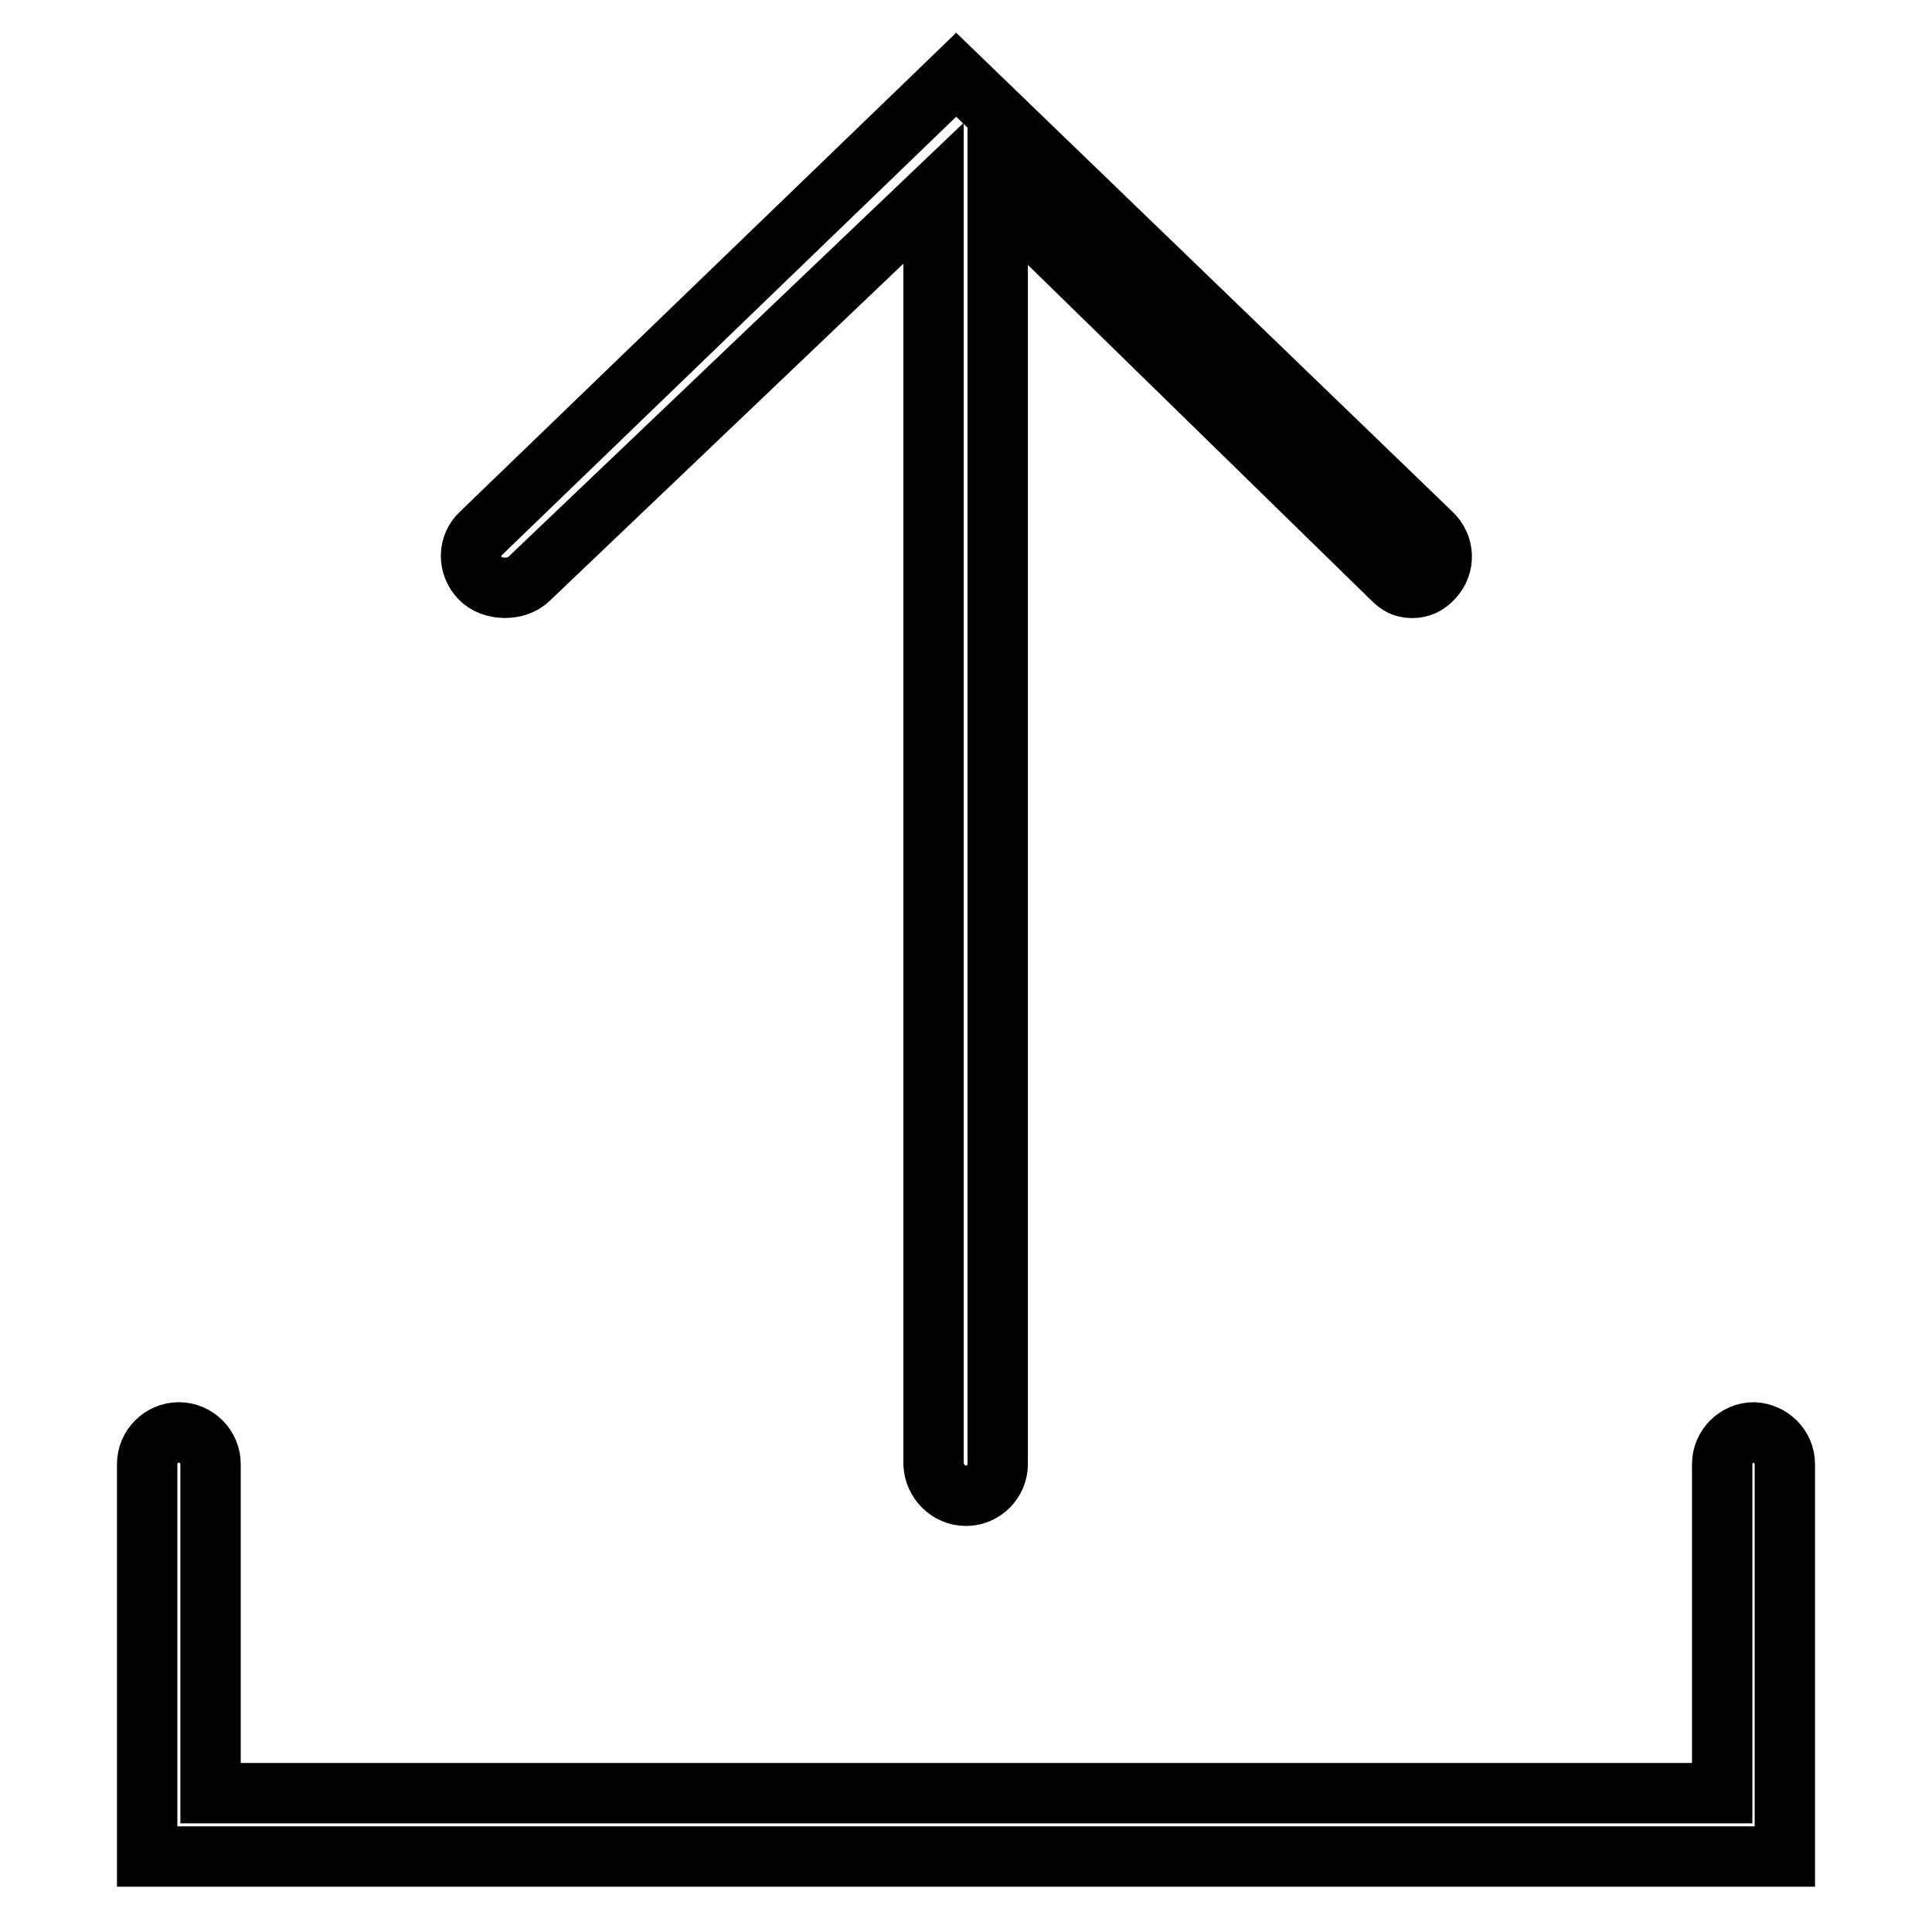
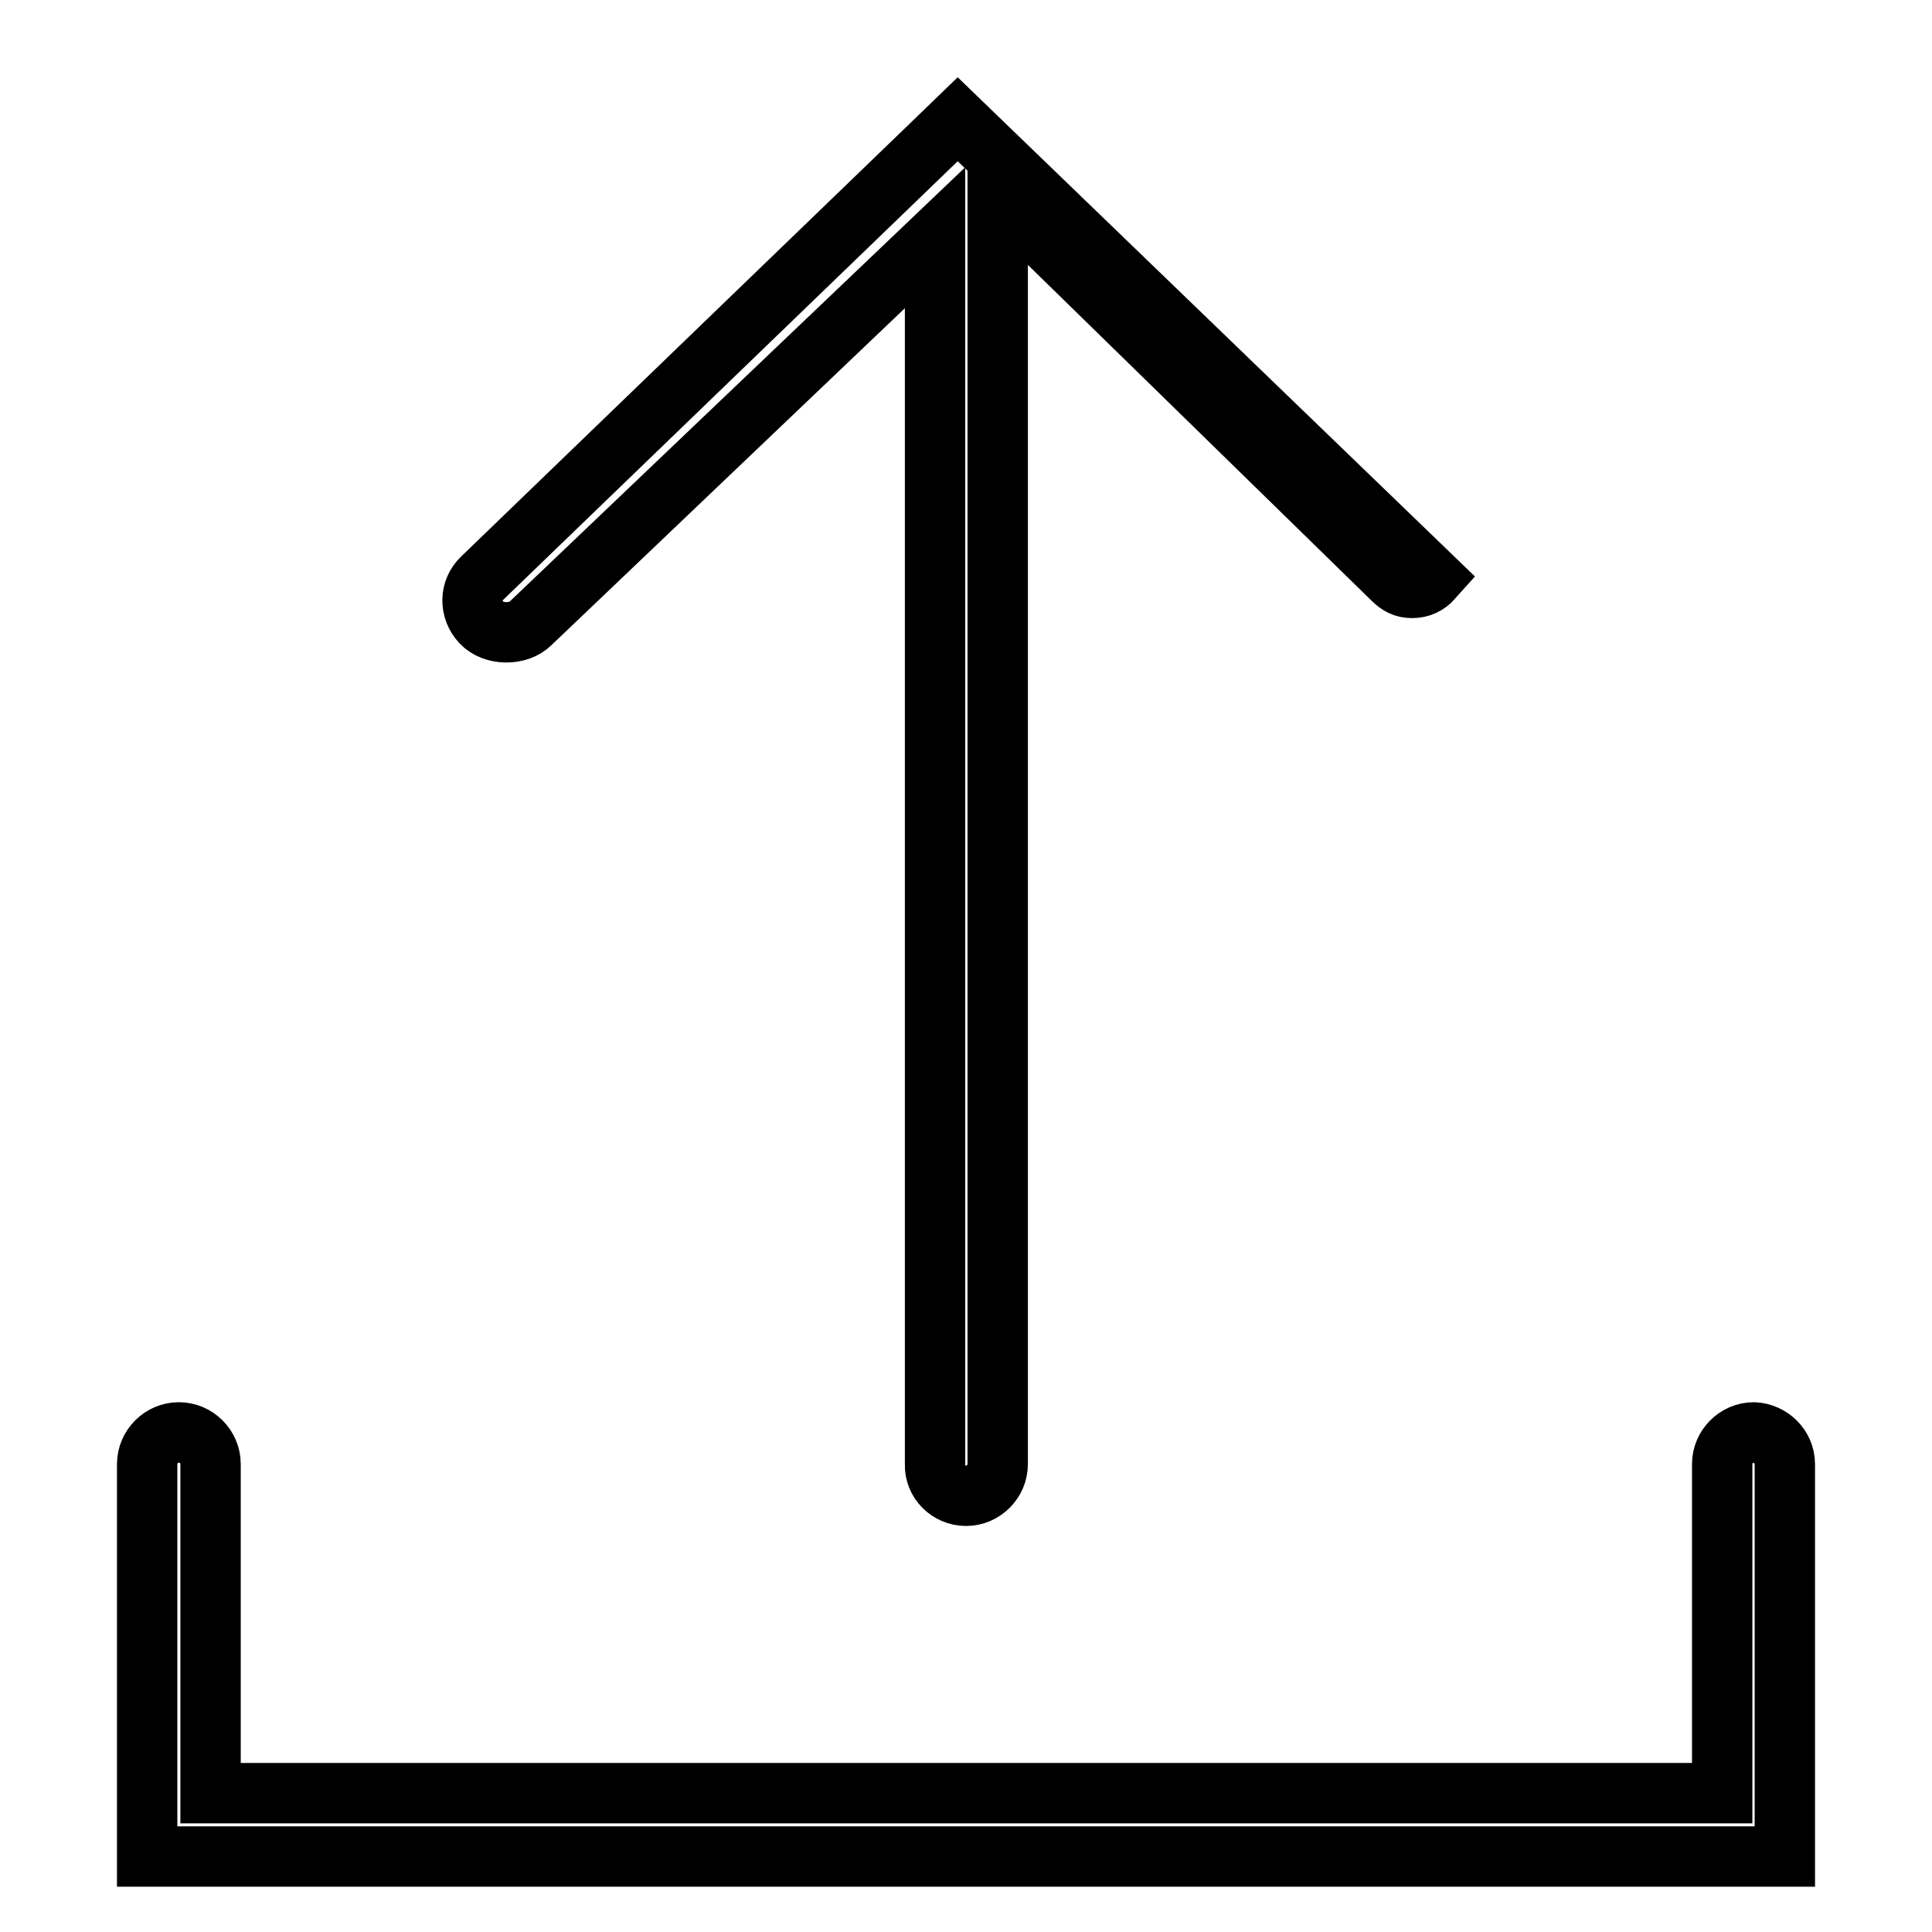
<svg xmlns="http://www.w3.org/2000/svg" version="1.1" x="0px" y="0px" viewBox="0 0 256 256" enable-background="new 0 0 256 256" xml:space="preserve">
  <g>
-     <path stroke-width="8" fill-opacity="0" stroke="#000000" d="M236.5,194v52h-217v-52c0-2.3,1.9-4.2,4.2-4.2s4.2,1.9,4.2,4.2v43.6h200.3V194c0-2.3,1.9-4.2,4.2-4.2 C234.6,189.9,236.5,191.7,236.5,194z M128,198.2c2.3,0,4.2-1.9,4.2-4.2V25.6l52.3,51.1c0.8,0.8,1.5,1.2,2.6,1.2 c1.1,0,2-0.4,2.8-1.3c1.6-1.7,1.5-4.3-0.2-5.9l-60-57.9l0,0l-3-2.9l-3,2.9l0,0l-60,57.9c-1.7,1.6-1.7,4.2-0.1,5.9 c1.6,1.7,4.9,1.7,6.5,0.1l53.6-51.1V194C123.8,196.3,125.7,198.2,128,198.2z" />
+     <path stroke-width="8" fill-opacity="0" stroke="#000000" d="M236.5,194v52h-217v-52c0-2.3,1.9-4.2,4.2-4.2s4.2,1.9,4.2,4.2v43.6h200.3V194c0-2.3,1.9-4.2,4.2-4.2 C234.6,189.9,236.5,191.7,236.5,194z M128,198.2c2.3,0,4.2-1.9,4.2-4.2V25.6l52.3,51.1c0.8,0.8,1.5,1.2,2.6,1.2 c1.1,0,2-0.4,2.8-1.3l-60-57.9l0,0l-3-2.9l-3,2.9l0,0l-60,57.9c-1.7,1.6-1.7,4.2-0.1,5.9 c1.6,1.7,4.9,1.7,6.5,0.1l53.6-51.1V194C123.8,196.3,125.7,198.2,128,198.2z" />
  </g>
</svg>